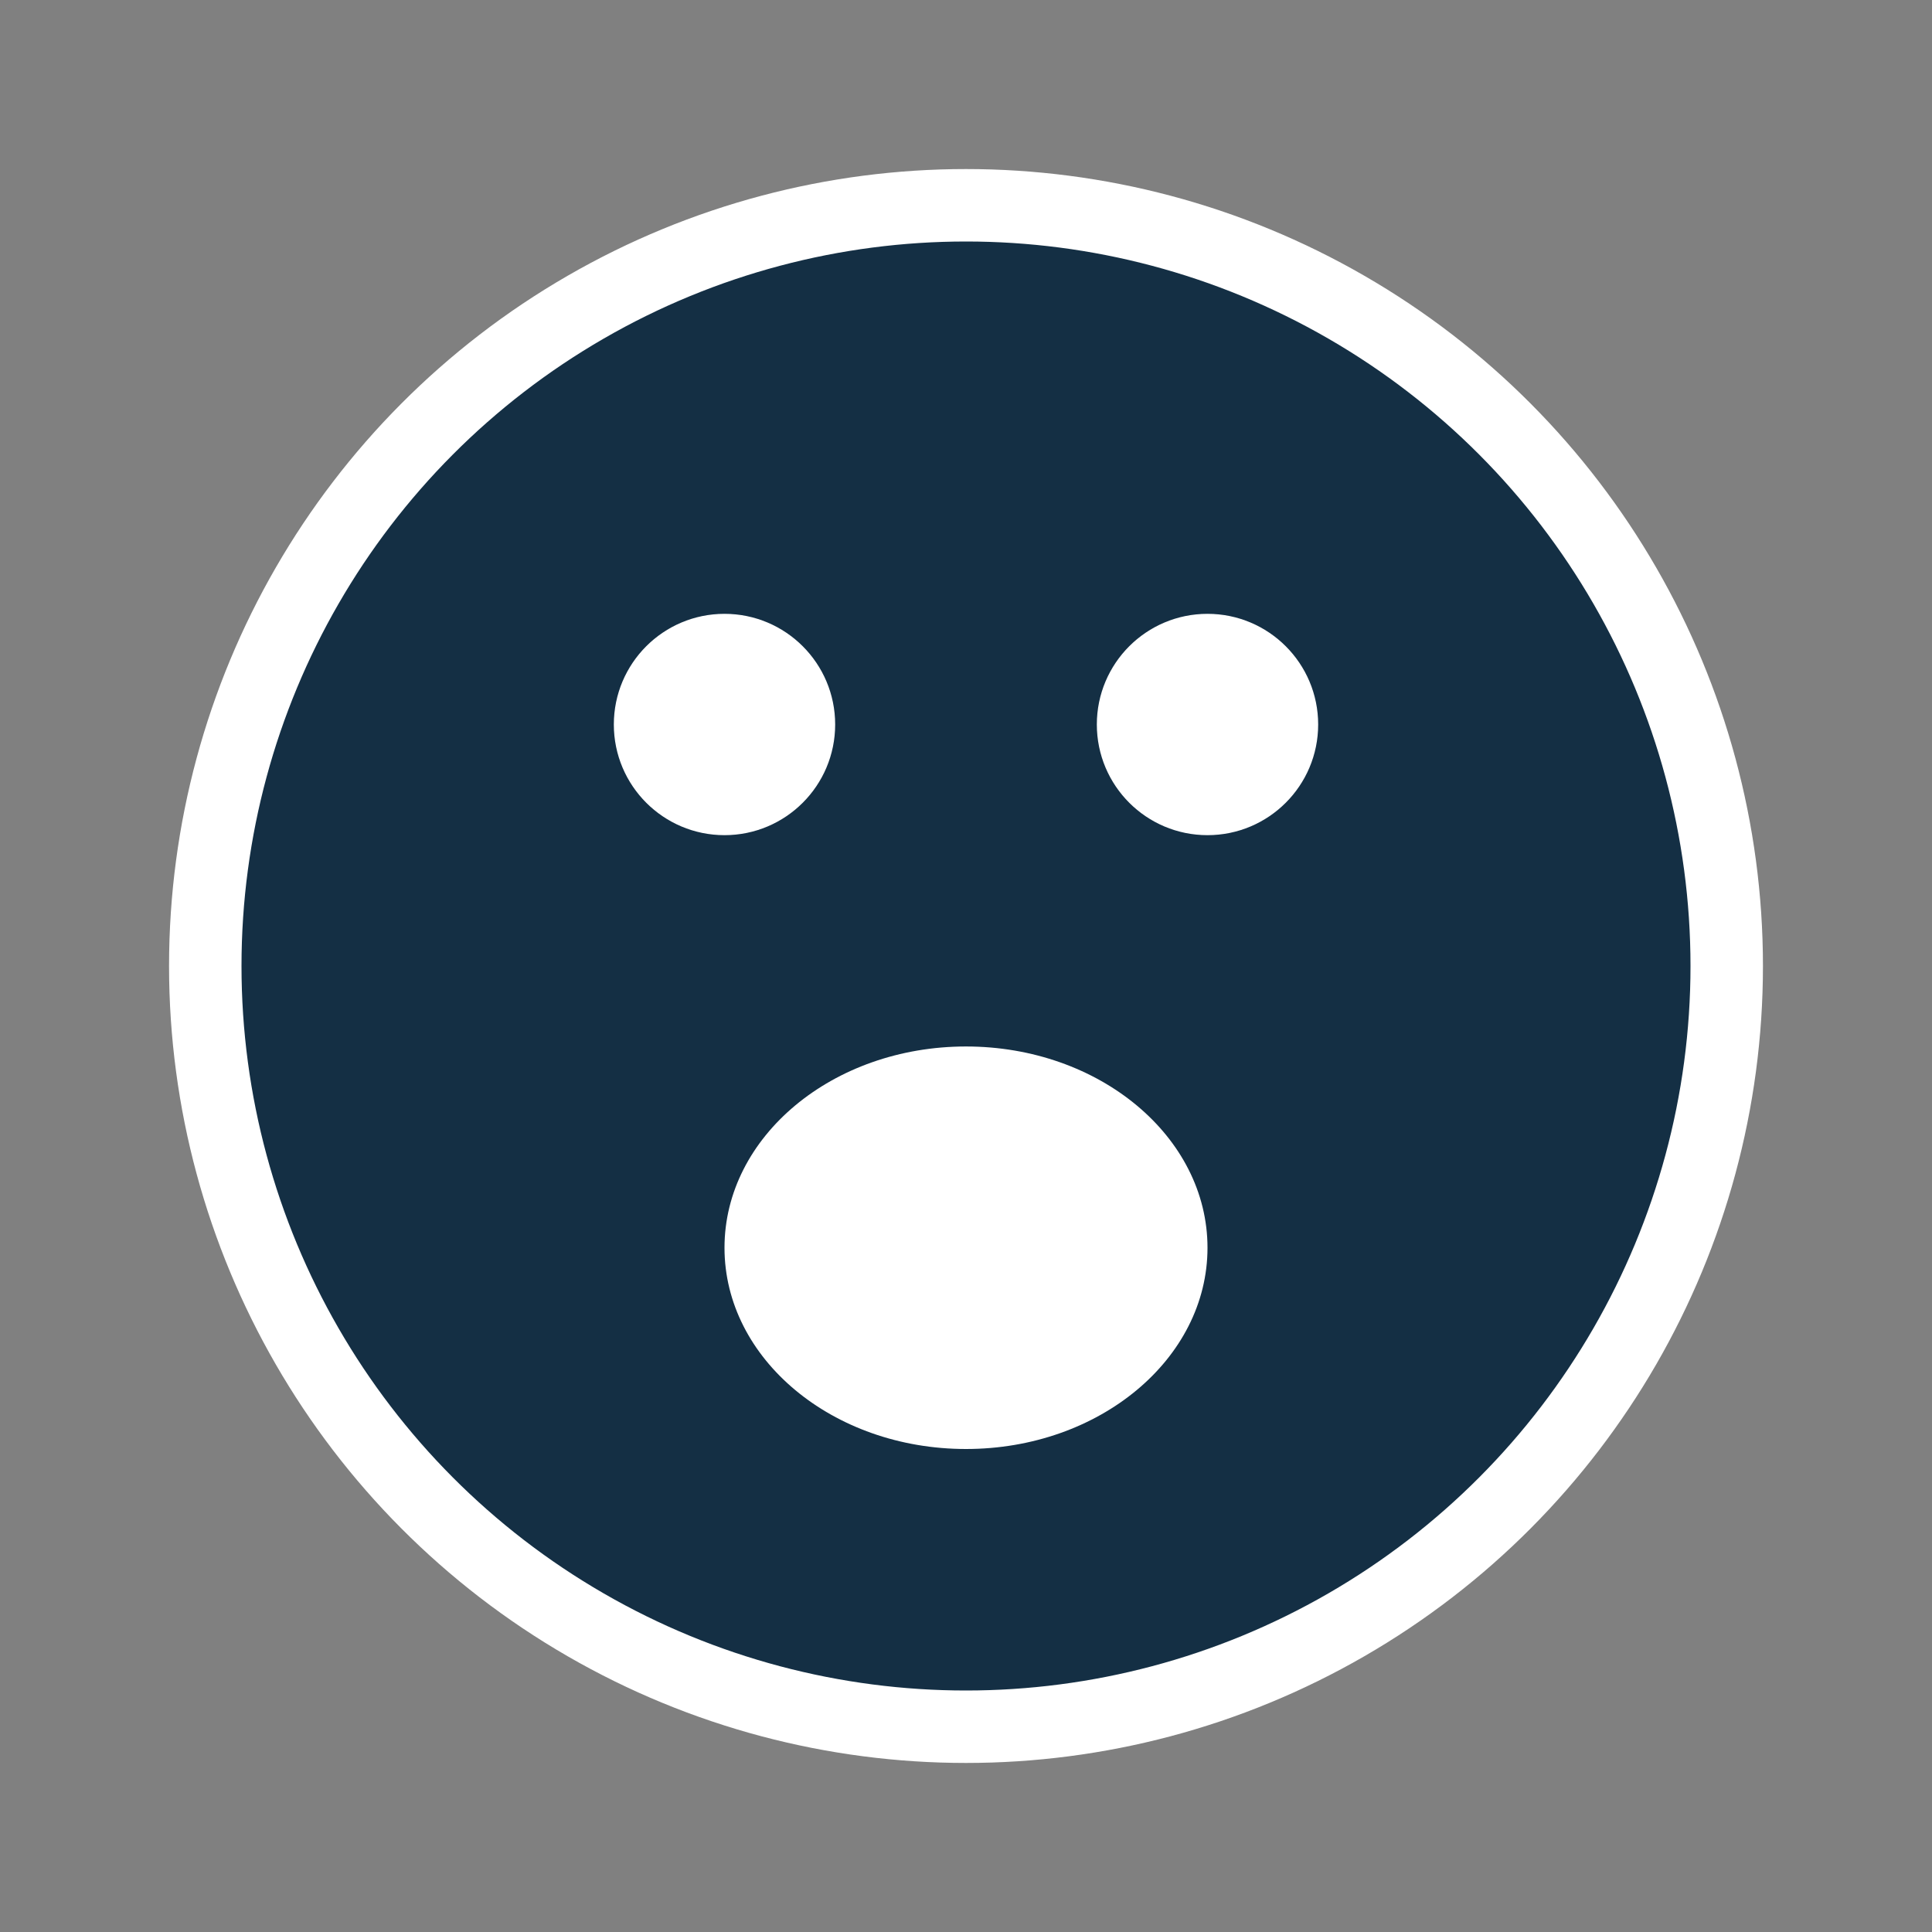
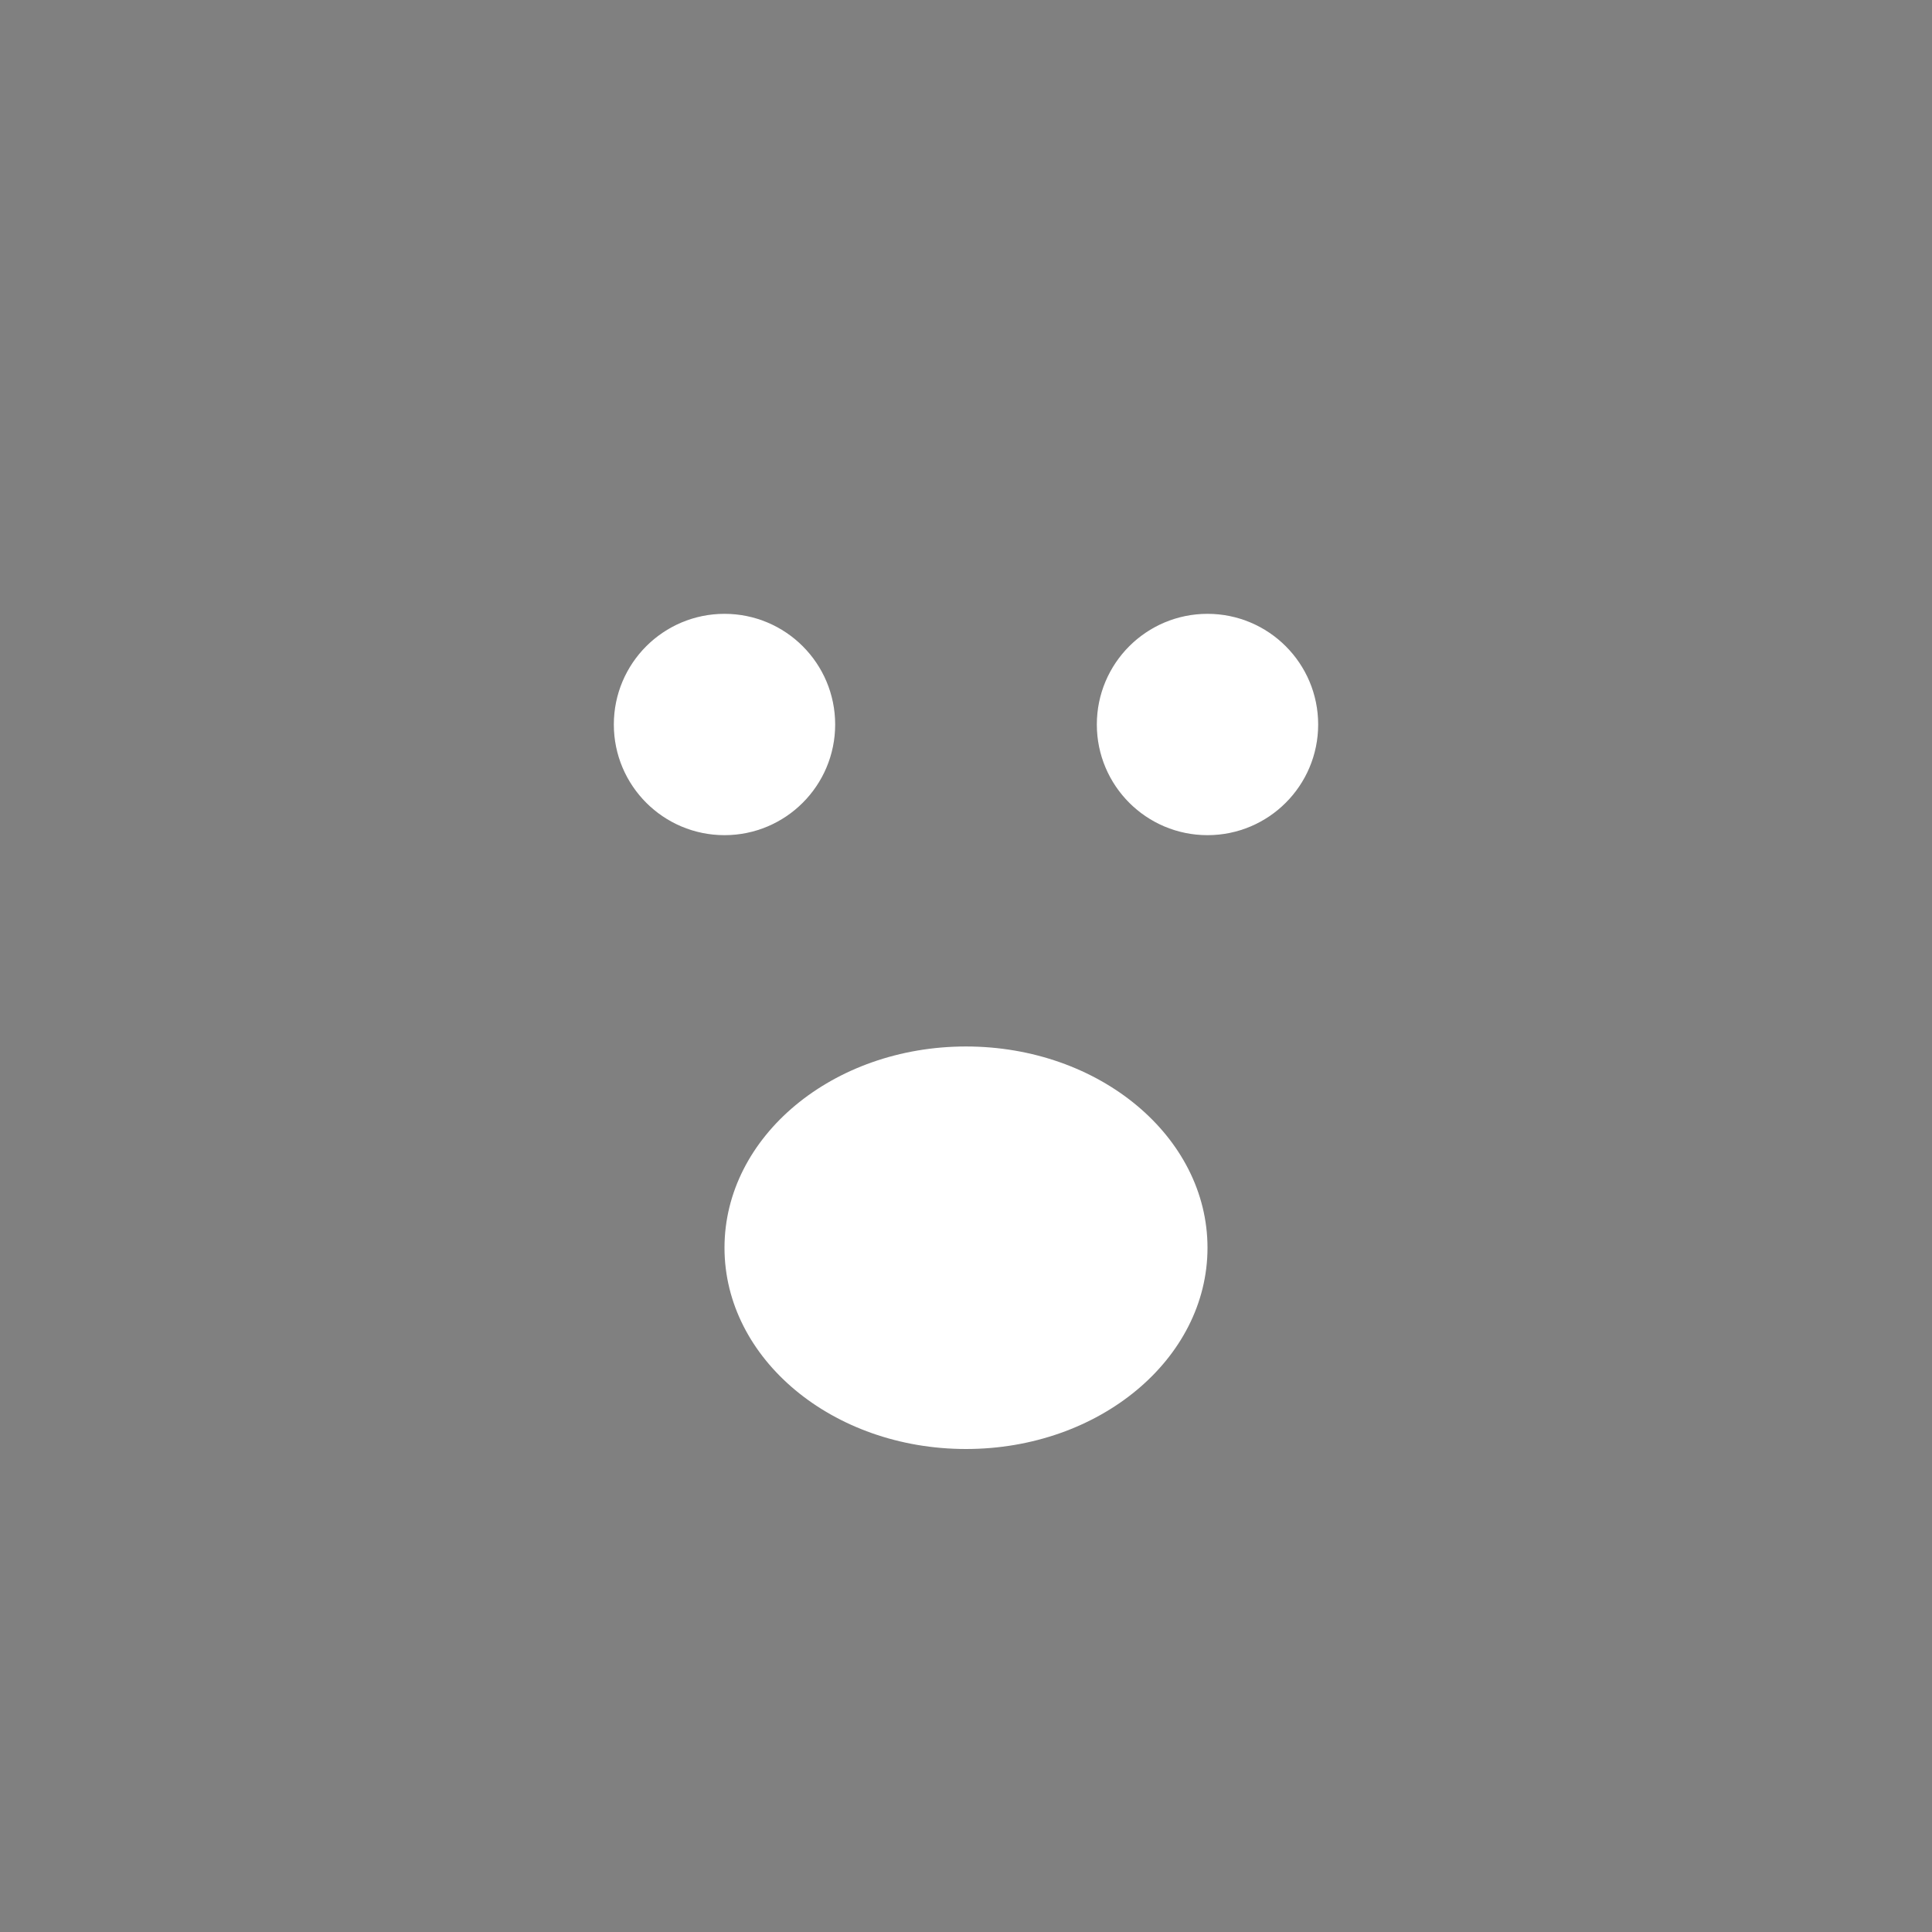
<svg xmlns="http://www.w3.org/2000/svg" width="32" height="32" viewBox="0 0 32 32" fill="none">
  <rect x="0" y="0" width="32" height="32" fill="#808080" stroke="none" />
-   <circle cx="16" cy="16" r="12.6" fill="#142F44" stroke="white" stroke-width="1.2" stroke-linecap="round" />
  <circle cx="12" cy="12" r="1.583" fill="white" stroke="white" stroke-width="0.5" stroke-linecap="round" />
  <circle cx="20" cy="12" r="1.583" fill="white" stroke="white" stroke-width="0.5" stroke-linecap="round" />
  <path d="M20 20.667C20 22.508 18.209 24 16 24C13.791 24 12 22.508 12 20.667C12 18.826 13.791 17.333 16 17.333C18.209 17.333 20 18.826 20 20.667Z" fill="white" />
</svg>